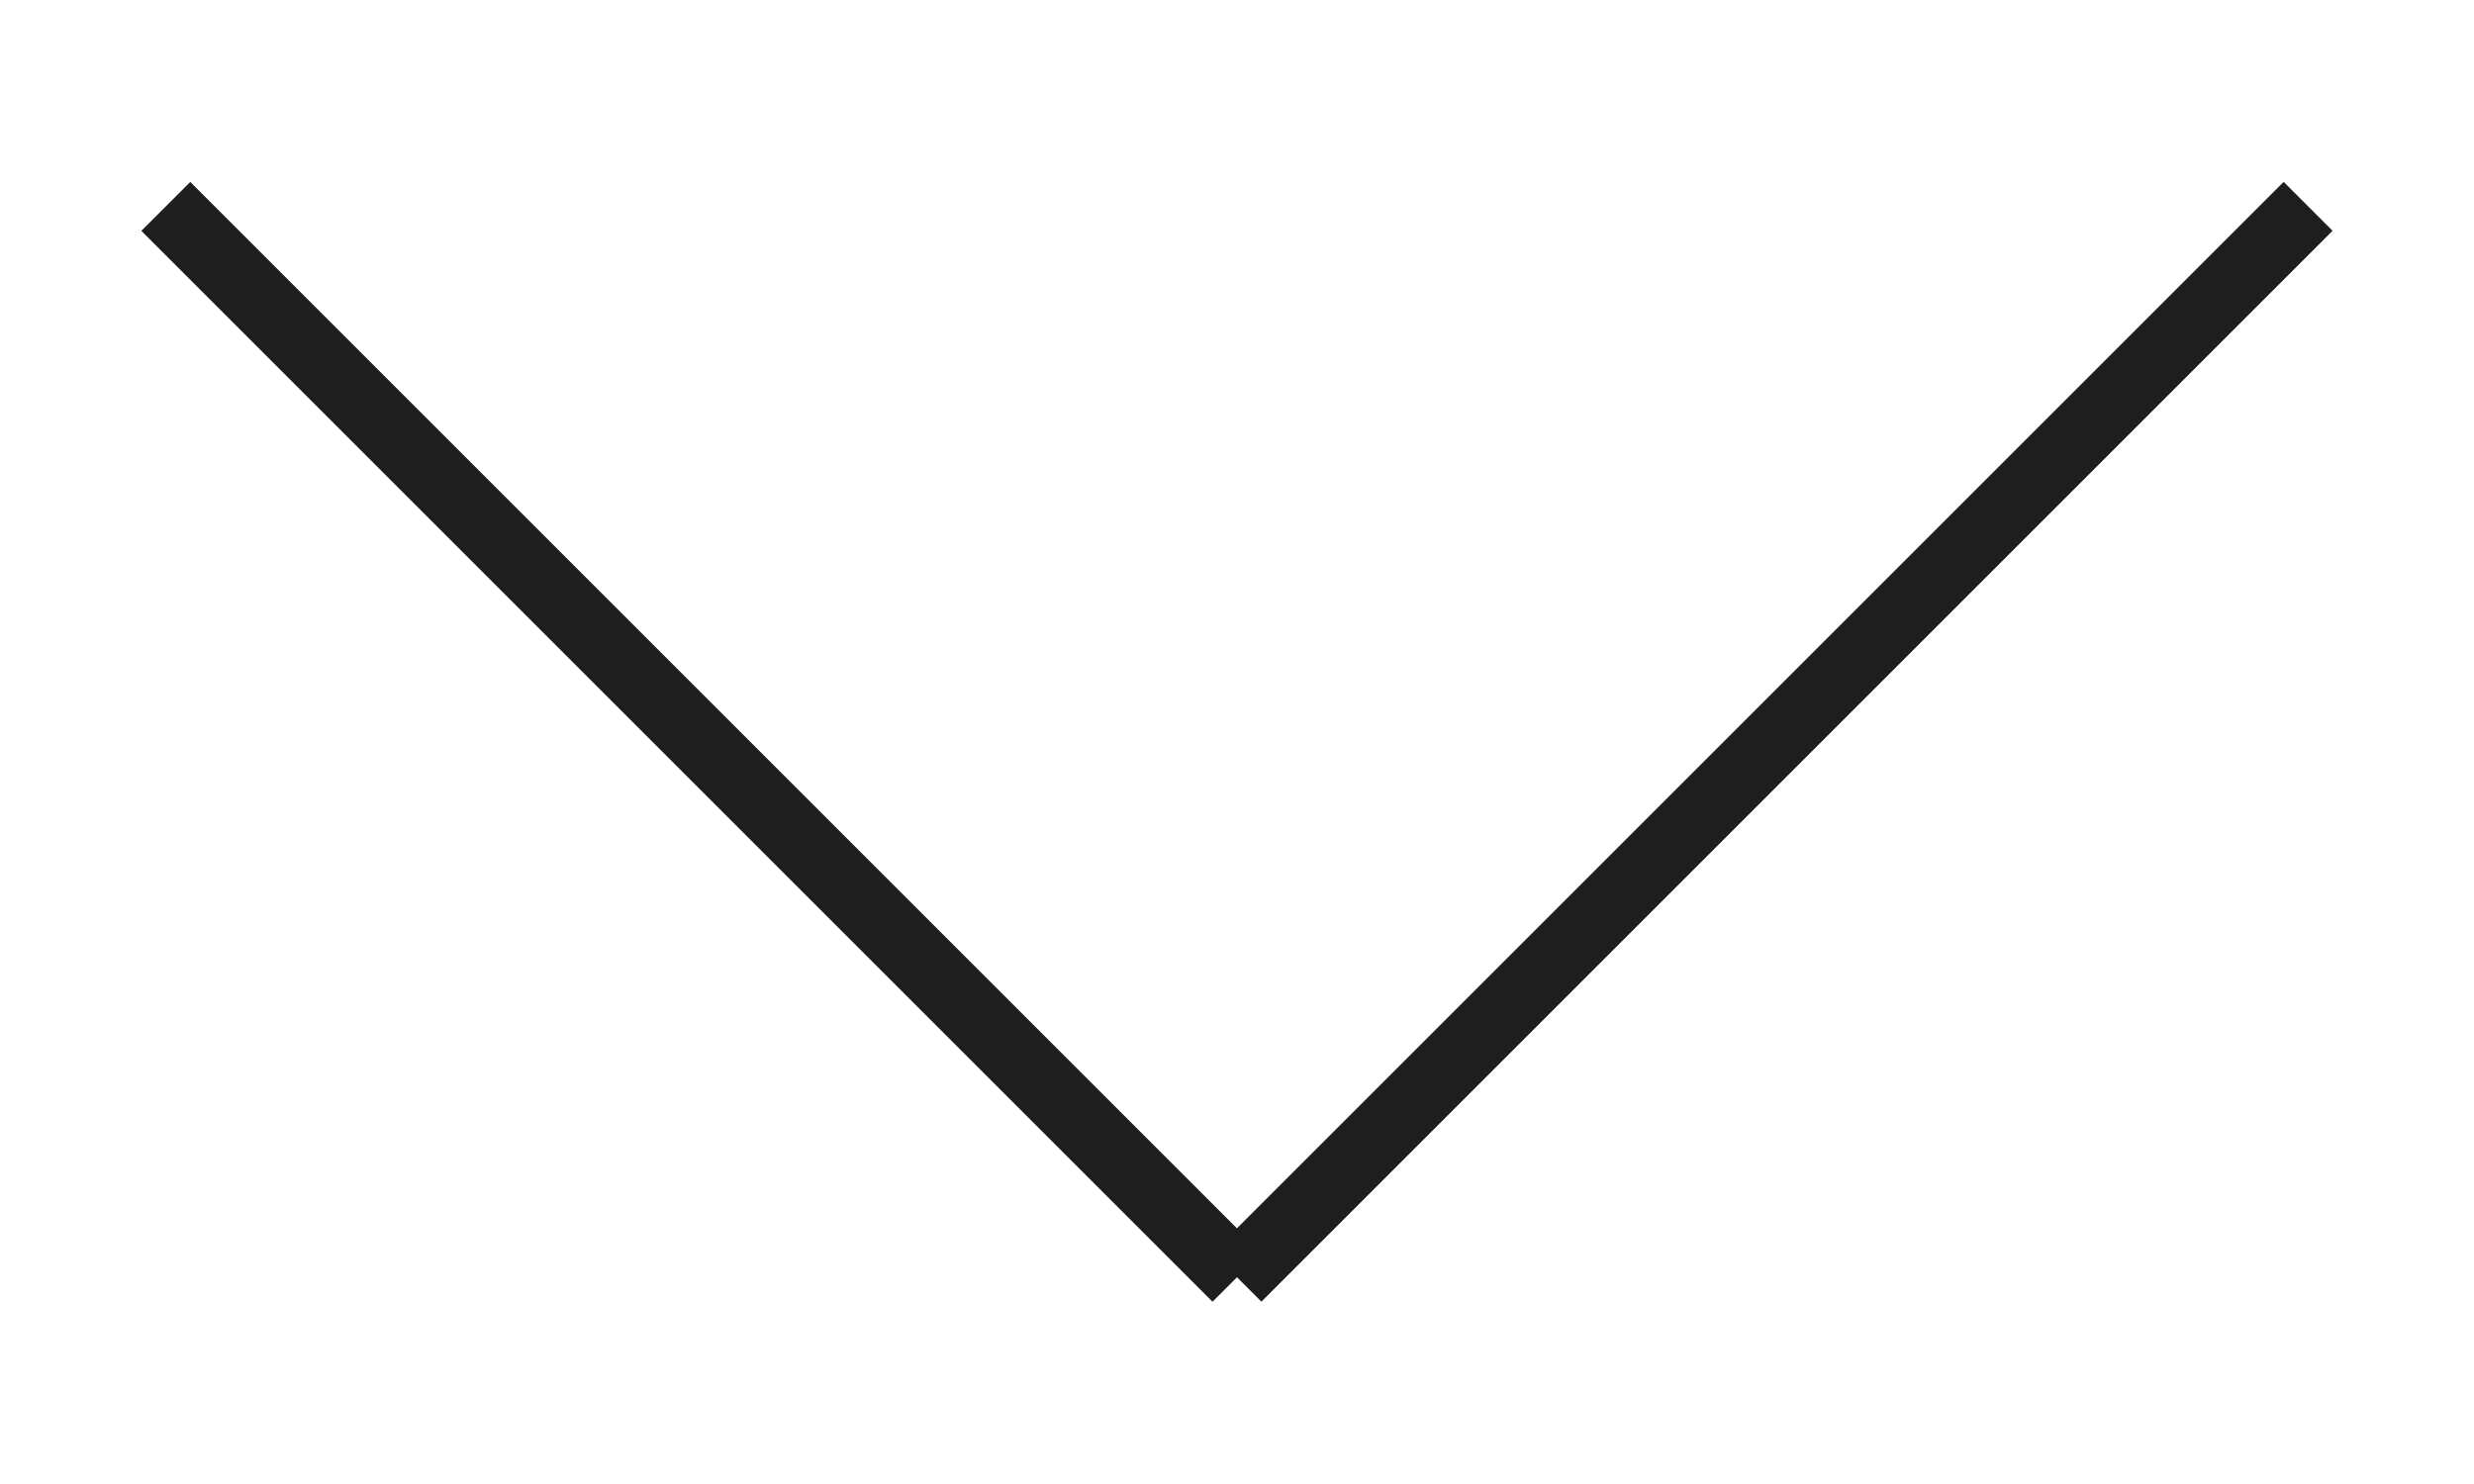
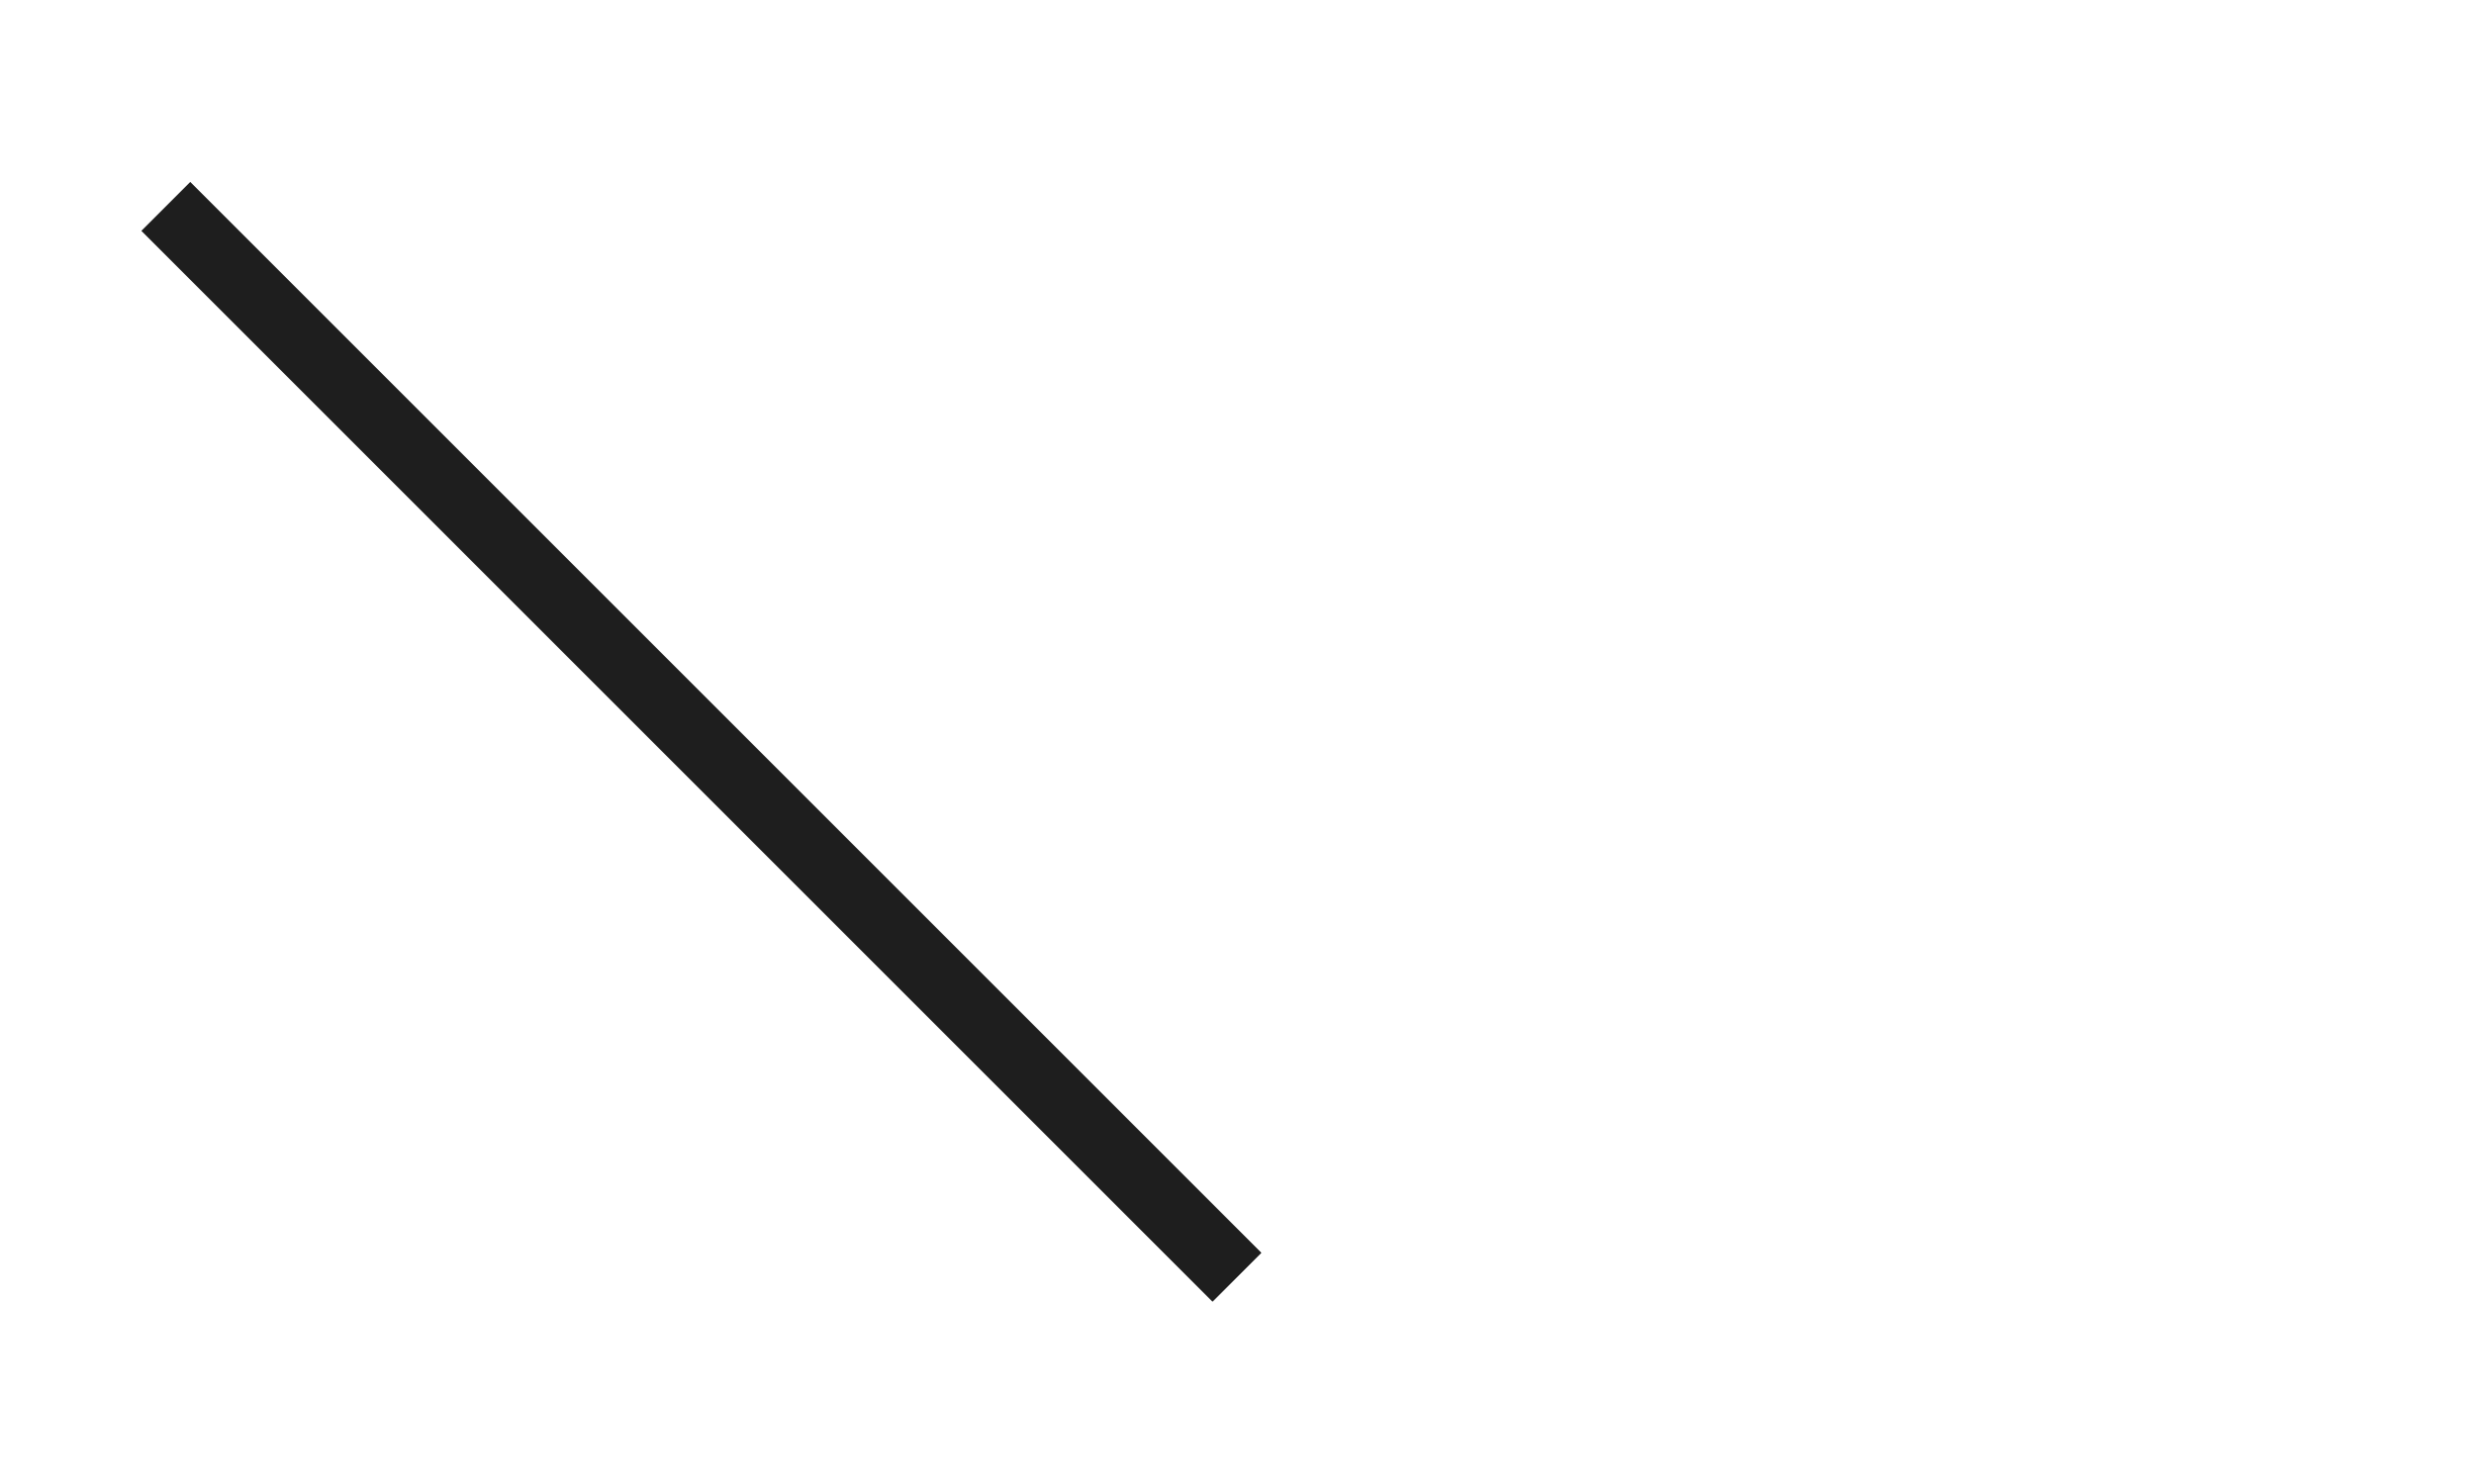
<svg xmlns="http://www.w3.org/2000/svg" version="1.1" id="Livello_1" x="0px" y="0px" width="25px" height="15px" viewBox="0 0 25 15" enable-background="new 0 0 25 15" xml:space="preserve">
  <g>
    <g>
      <rect x="-0.568" y="7.151" transform="matrix(0.707 0.707 -0.707 0.707 7.38 -2.815)" fill="#1e1e1e" width="15.31" height="0.699" />
    </g>
    <g>
-       <rect x="17.563" y="-0.155" transform="matrix(0.707 0.707 -0.707 0.707 10.55 -10.469)" fill="#1e1e1e" width="0.699" height="15.31" />
-     </g>
+       </g>
  </g>
</svg>